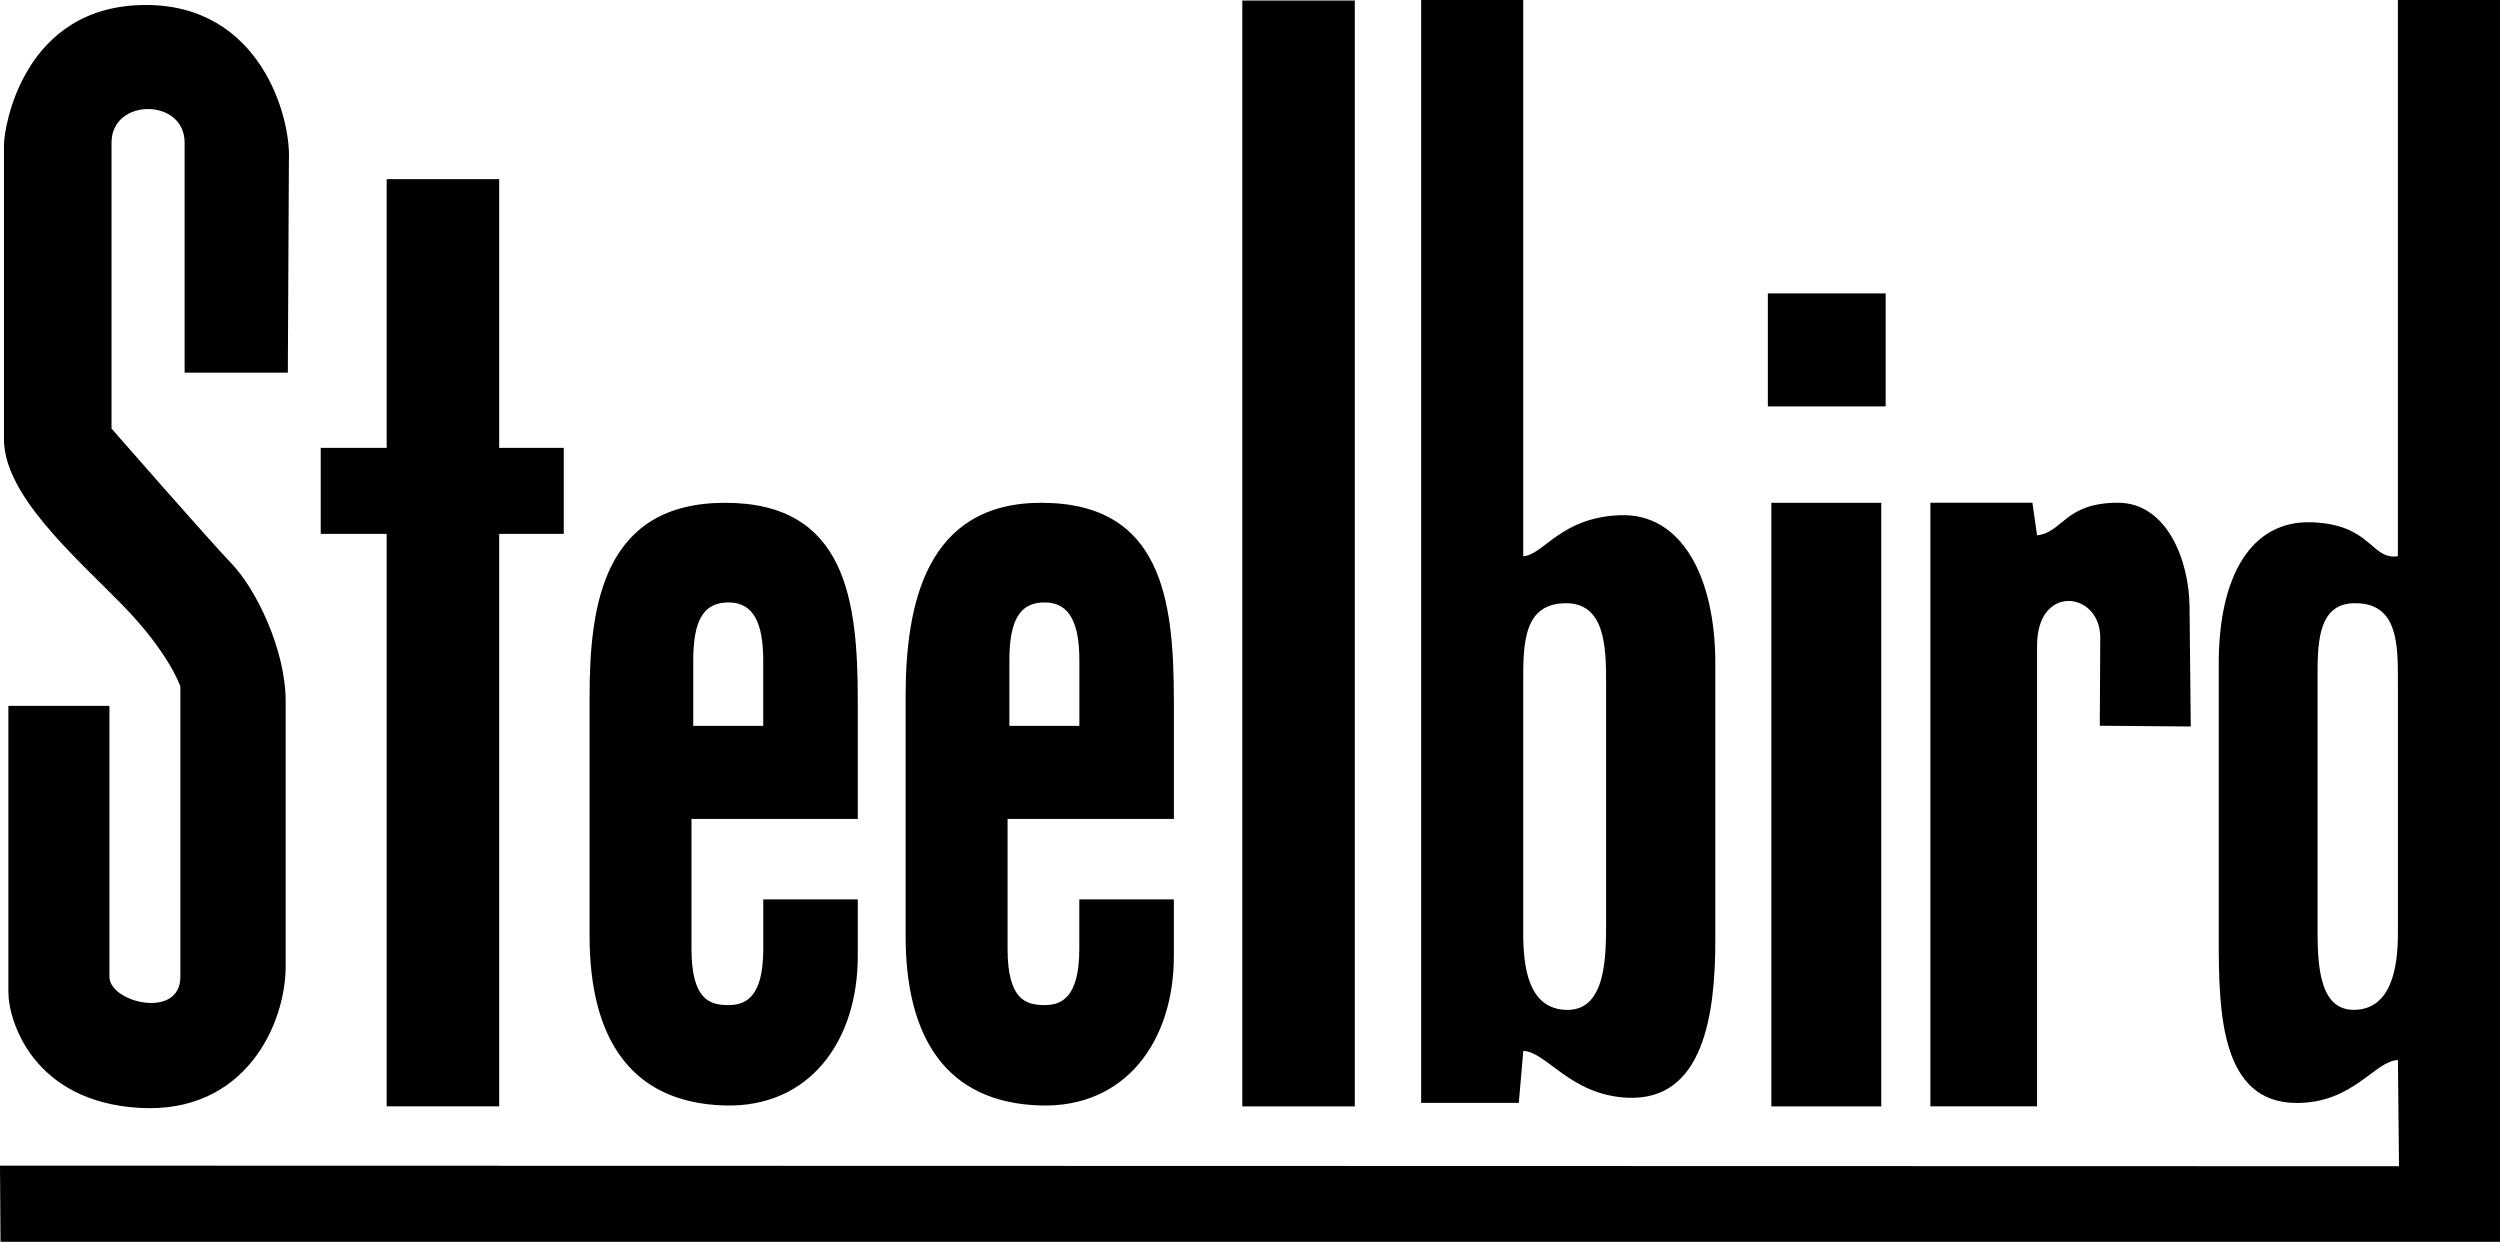
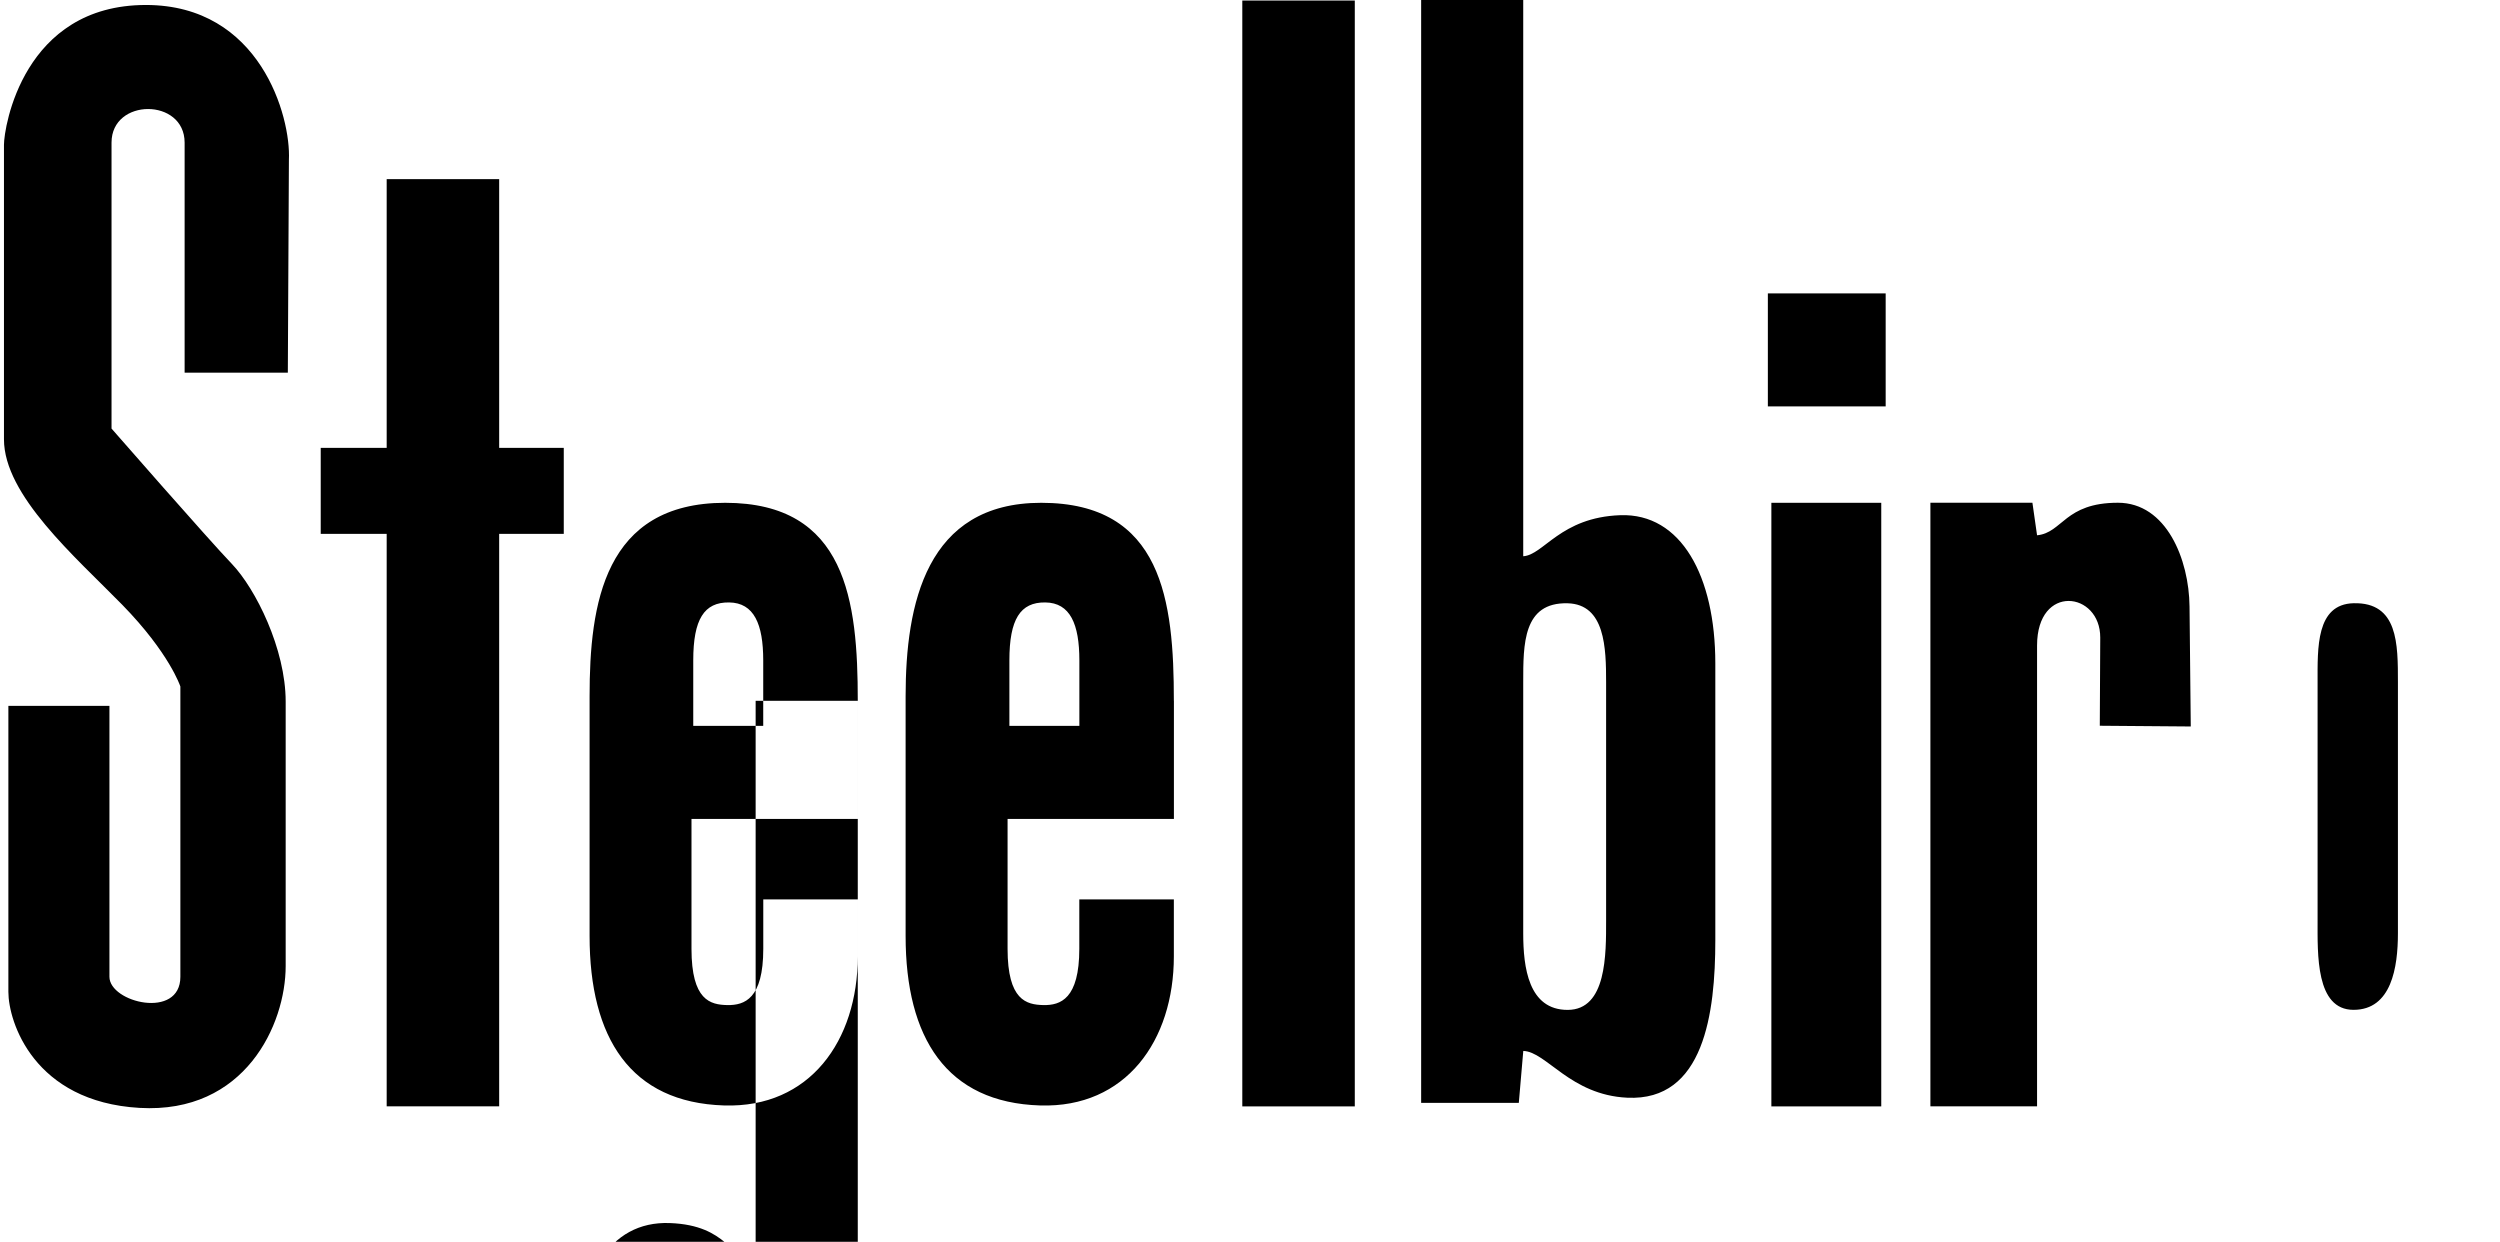
<svg xmlns="http://www.w3.org/2000/svg" id="Layer_1" data-name="Layer 1" viewBox="0 0 441.58 219.34">
  <defs>
    <style>
      .cls-1 {
        fill-rule: evenodd;
      }
    </style>
  </defs>
-   <path class="cls-1" d="M50.84,65.82h-18.23V25.19c0-7.91-12.91-7.91-12.91,0v50.51s17.09,19.56,21.27,23.92c4.17,4.37,9.49,15,9.49,24.31v46.7c0,10.33-7.18,26.14-25.82,25.06-18.65-1.08-23.16-15.19-23.16-20.5v-50.51h17.85v47.85c0,4.56,12.53,7.6,12.53,0v-51.27s-1.91-5.88-10.26-14.43C13.23,98.29.7,87.47.7,77.59V25.57C.7,22.53,4.07.88,25.77.88c20.18,0,25.63,19.73,25.26,27.35l-.19,37.59h0ZM68.3,31.64h19.87v47.47h11.41v15.19h-11.41v101.11h-19.87v-101.11h-11.65v-15.19h11.65V31.64h0ZM134.81,116.64v11.57h-12.36v-11.57c0-7.25,1.92-10.29,6.33-10.23,4.42.05,6.03,3.85,6.03,10.23h0ZM151.51,123.78c0-17.65-2-34.97-23.42-34.97s-23.95,17.91-23.95,34.19v42.32c0,18.05,7.24,29.42,23.76,29.94,15.13.47,23.61-11.44,23.61-26.34v-10.06h-16.69v8.73c0,8.86-3.32,9.98-6.34,9.94-3.01-.06-6.34-.82-6.34-9.94v-22.94h29.37v-20.87h0ZM441.58,0h-18.04v98.25c-4.74.7-4.63-5.62-15.19-6-10.77-.38-16.45,9.55-16.45,24.94v48.9c0,12.84.39,28.69,13.74,28.73,10.06.03,13.84-7.48,17.91-7.58l.19,18.75-423.74-.1.09,13.45h441.49V0h0ZM409.36,120.53c0-6.06-.3-13.81,6.35-13.98,7.88-.2,7.84,7.2,7.84,13.98v44.32c0,6.02-1.14,13.52-7.84,13.52s-6.35-9.82-6.35-15.87v-41.98h0ZM386.95,128.32l-16.06-.13.08-15.56c.03-8.15-11.16-9.6-11.16,1.39v81.39h-18.84v-106.61h18.02l.82,5.75c4.54-.45,4.85-5.75,14.28-5.75,8.58,0,12.57,10.03,12.65,18.32l.22,21.19h0ZM312.26,51.82h20.81v19.96h-20.81v-19.96h0ZM312.88,88.81h19.41v106.61h-19.41v-106.61h0ZM251.02,0h18.03v98.25c3.6-.21,6.56-6.87,17.13-7.25,10.77-.39,16.8,10.79,16.8,26.18v48.9c0,12.84-1.98,28.47-15.56,27.81-10.05-.47-14.29-8.15-18.36-8.26l-.79,9.17h-17.25V0h0ZM283.69,120.53v41.98c0,6.04.11,15.87-6.8,15.87s-7.84-7.5-7.84-13.52v-44.32c0-6.78-.04-14.18,7.84-13.98,6.64.17,6.8,7.92,6.8,13.98h0ZM219.43.1h19.87v195.32h-19.87V.1h0ZM190.65,116.64v11.57h-12.36v-11.57c0-7.25,1.92-10.29,6.34-10.23,4.41.05,6.02,3.85,6.02,10.23h0ZM207.35,123.78v20.87h-29.38v22.94c0,9.11,3.33,9.87,6.34,9.94,3,.05,6.33-1.08,6.33-9.94v-8.73h16.7v10.06c0,14.9-8.49,26.81-23.62,26.34-16.52-.51-23.76-11.89-23.76-29.94v-42.32c0-16.27,3.61-34.19,23.95-34.19,21.43,0,23.43,17.31,23.43,34.97Z" />
+   <path class="cls-1" d="M50.84,65.82h-18.23V25.19c0-7.91-12.91-7.91-12.91,0v50.51s17.09,19.56,21.27,23.92c4.17,4.37,9.49,15,9.49,24.31v46.7c0,10.33-7.18,26.14-25.82,25.06-18.65-1.08-23.16-15.19-23.16-20.5v-50.51h17.85v47.85c0,4.56,12.53,7.6,12.53,0v-51.27s-1.91-5.88-10.26-14.43C13.23,98.29.7,87.47.7,77.59V25.57C.7,22.53,4.07.88,25.77.88c20.18,0,25.63,19.73,25.26,27.35l-.19,37.59h0ZM68.3,31.64h19.87v47.47h11.41v15.19h-11.41v101.11h-19.87v-101.11h-11.65v-15.19h11.65V31.64h0ZM134.81,116.64v11.57h-12.36v-11.57c0-7.25,1.92-10.29,6.33-10.23,4.42.05,6.03,3.85,6.03,10.23h0ZM151.51,123.78c0-17.65-2-34.97-23.42-34.97s-23.95,17.91-23.95,34.19v42.32c0,18.05,7.24,29.42,23.76,29.94,15.13.47,23.61-11.44,23.61-26.34v-10.06h-16.69v8.73c0,8.86-3.32,9.98-6.34,9.94-3.01-.06-6.34-.82-6.34-9.94v-22.94h29.37v-20.87h0Zh-18.04v98.25c-4.74.7-4.63-5.62-15.19-6-10.77-.38-16.45,9.55-16.45,24.94v48.9c0,12.84.39,28.69,13.74,28.73,10.06.03,13.84-7.48,17.91-7.58l.19,18.75-423.74-.1.09,13.45h441.49V0h0ZM409.36,120.53c0-6.06-.3-13.81,6.35-13.98,7.88-.2,7.84,7.2,7.84,13.98v44.32c0,6.02-1.14,13.52-7.84,13.52s-6.35-9.82-6.35-15.87v-41.98h0ZM386.95,128.32l-16.06-.13.08-15.56c.03-8.15-11.16-9.6-11.16,1.39v81.39h-18.84v-106.61h18.02l.82,5.75c4.54-.45,4.85-5.75,14.28-5.75,8.58,0,12.57,10.03,12.65,18.32l.22,21.19h0ZM312.26,51.82h20.81v19.96h-20.81v-19.96h0ZM312.88,88.81h19.41v106.61h-19.41v-106.61h0ZM251.02,0h18.03v98.25c3.6-.21,6.56-6.87,17.13-7.25,10.77-.39,16.8,10.79,16.8,26.18v48.9c0,12.84-1.98,28.47-15.56,27.81-10.05-.47-14.29-8.15-18.36-8.26l-.79,9.17h-17.25V0h0ZM283.69,120.53v41.98c0,6.04.11,15.87-6.8,15.87s-7.84-7.5-7.84-13.52v-44.32c0-6.78-.04-14.18,7.84-13.98,6.64.17,6.8,7.92,6.8,13.98h0ZM219.43.1h19.87v195.32h-19.87V.1h0ZM190.65,116.64v11.57h-12.36v-11.57c0-7.25,1.92-10.29,6.34-10.23,4.41.05,6.02,3.85,6.02,10.23h0ZM207.35,123.78v20.87h-29.38v22.94c0,9.11,3.33,9.87,6.34,9.94,3,.05,6.33-1.08,6.33-9.94v-8.73h16.7v10.06c0,14.9-8.49,26.81-23.62,26.34-16.52-.51-23.76-11.89-23.76-29.94v-42.32c0-16.27,3.61-34.19,23.95-34.19,21.43,0,23.43,17.31,23.43,34.97Z" />
</svg>